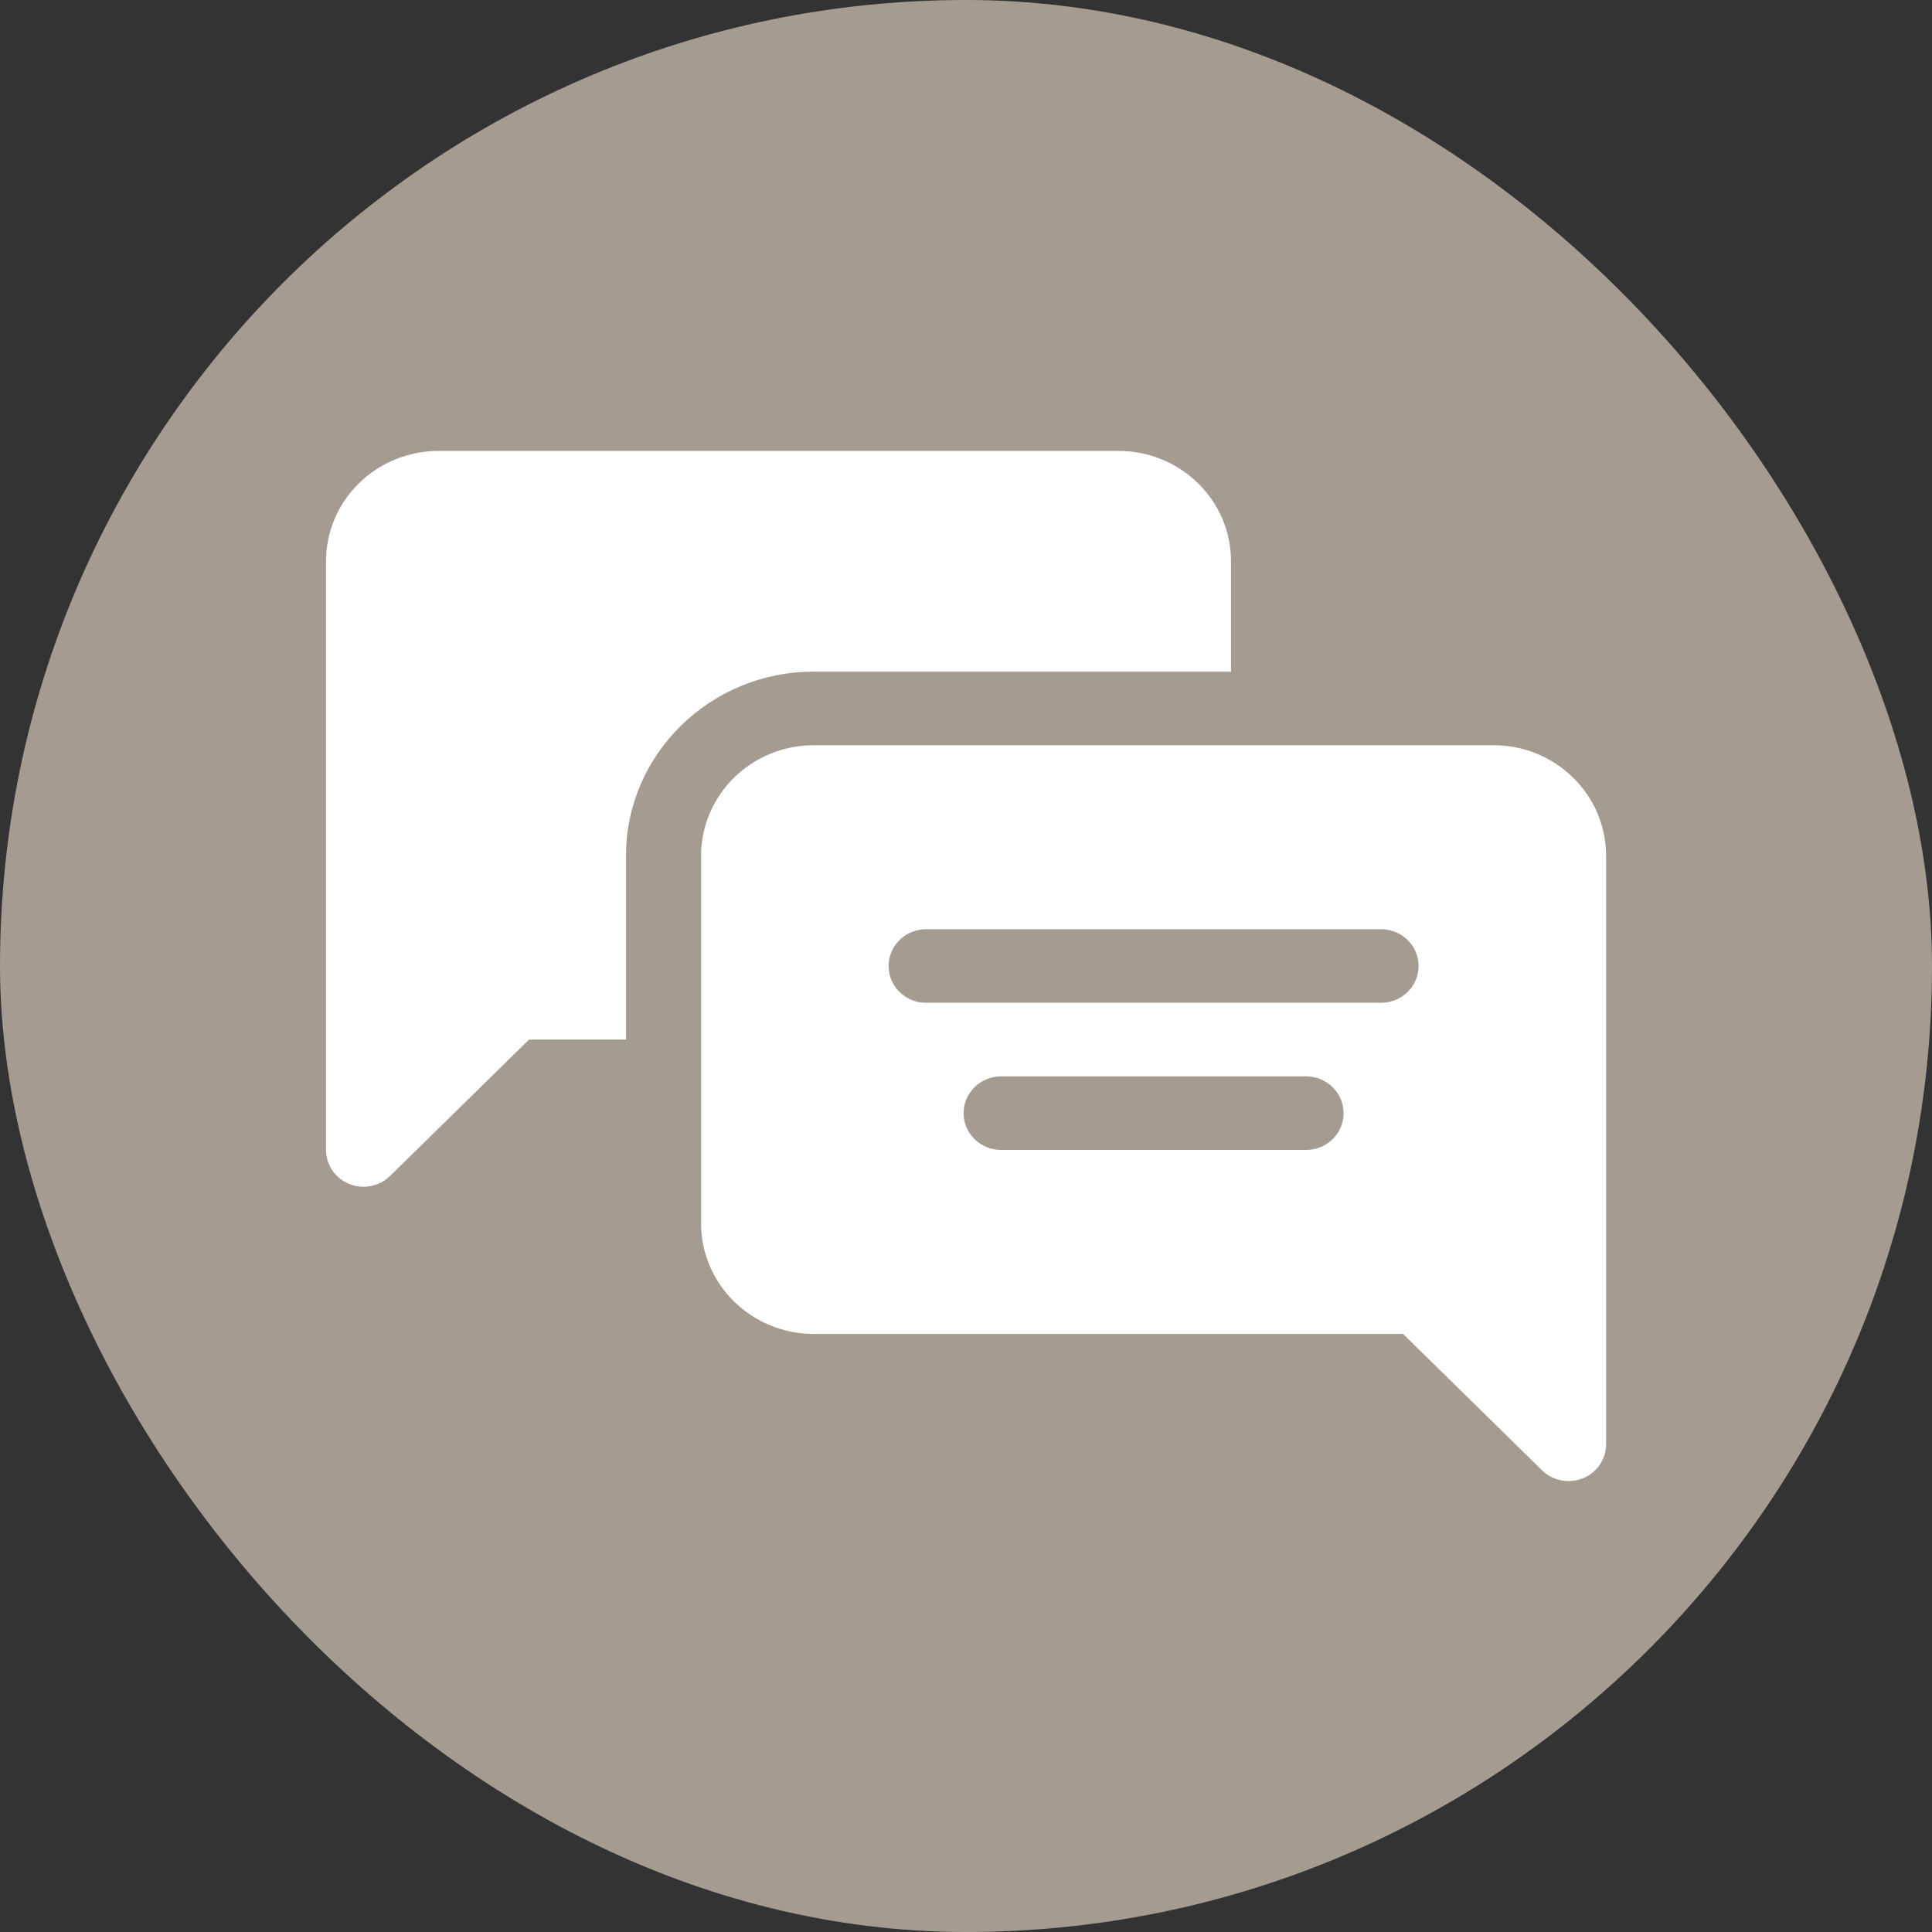
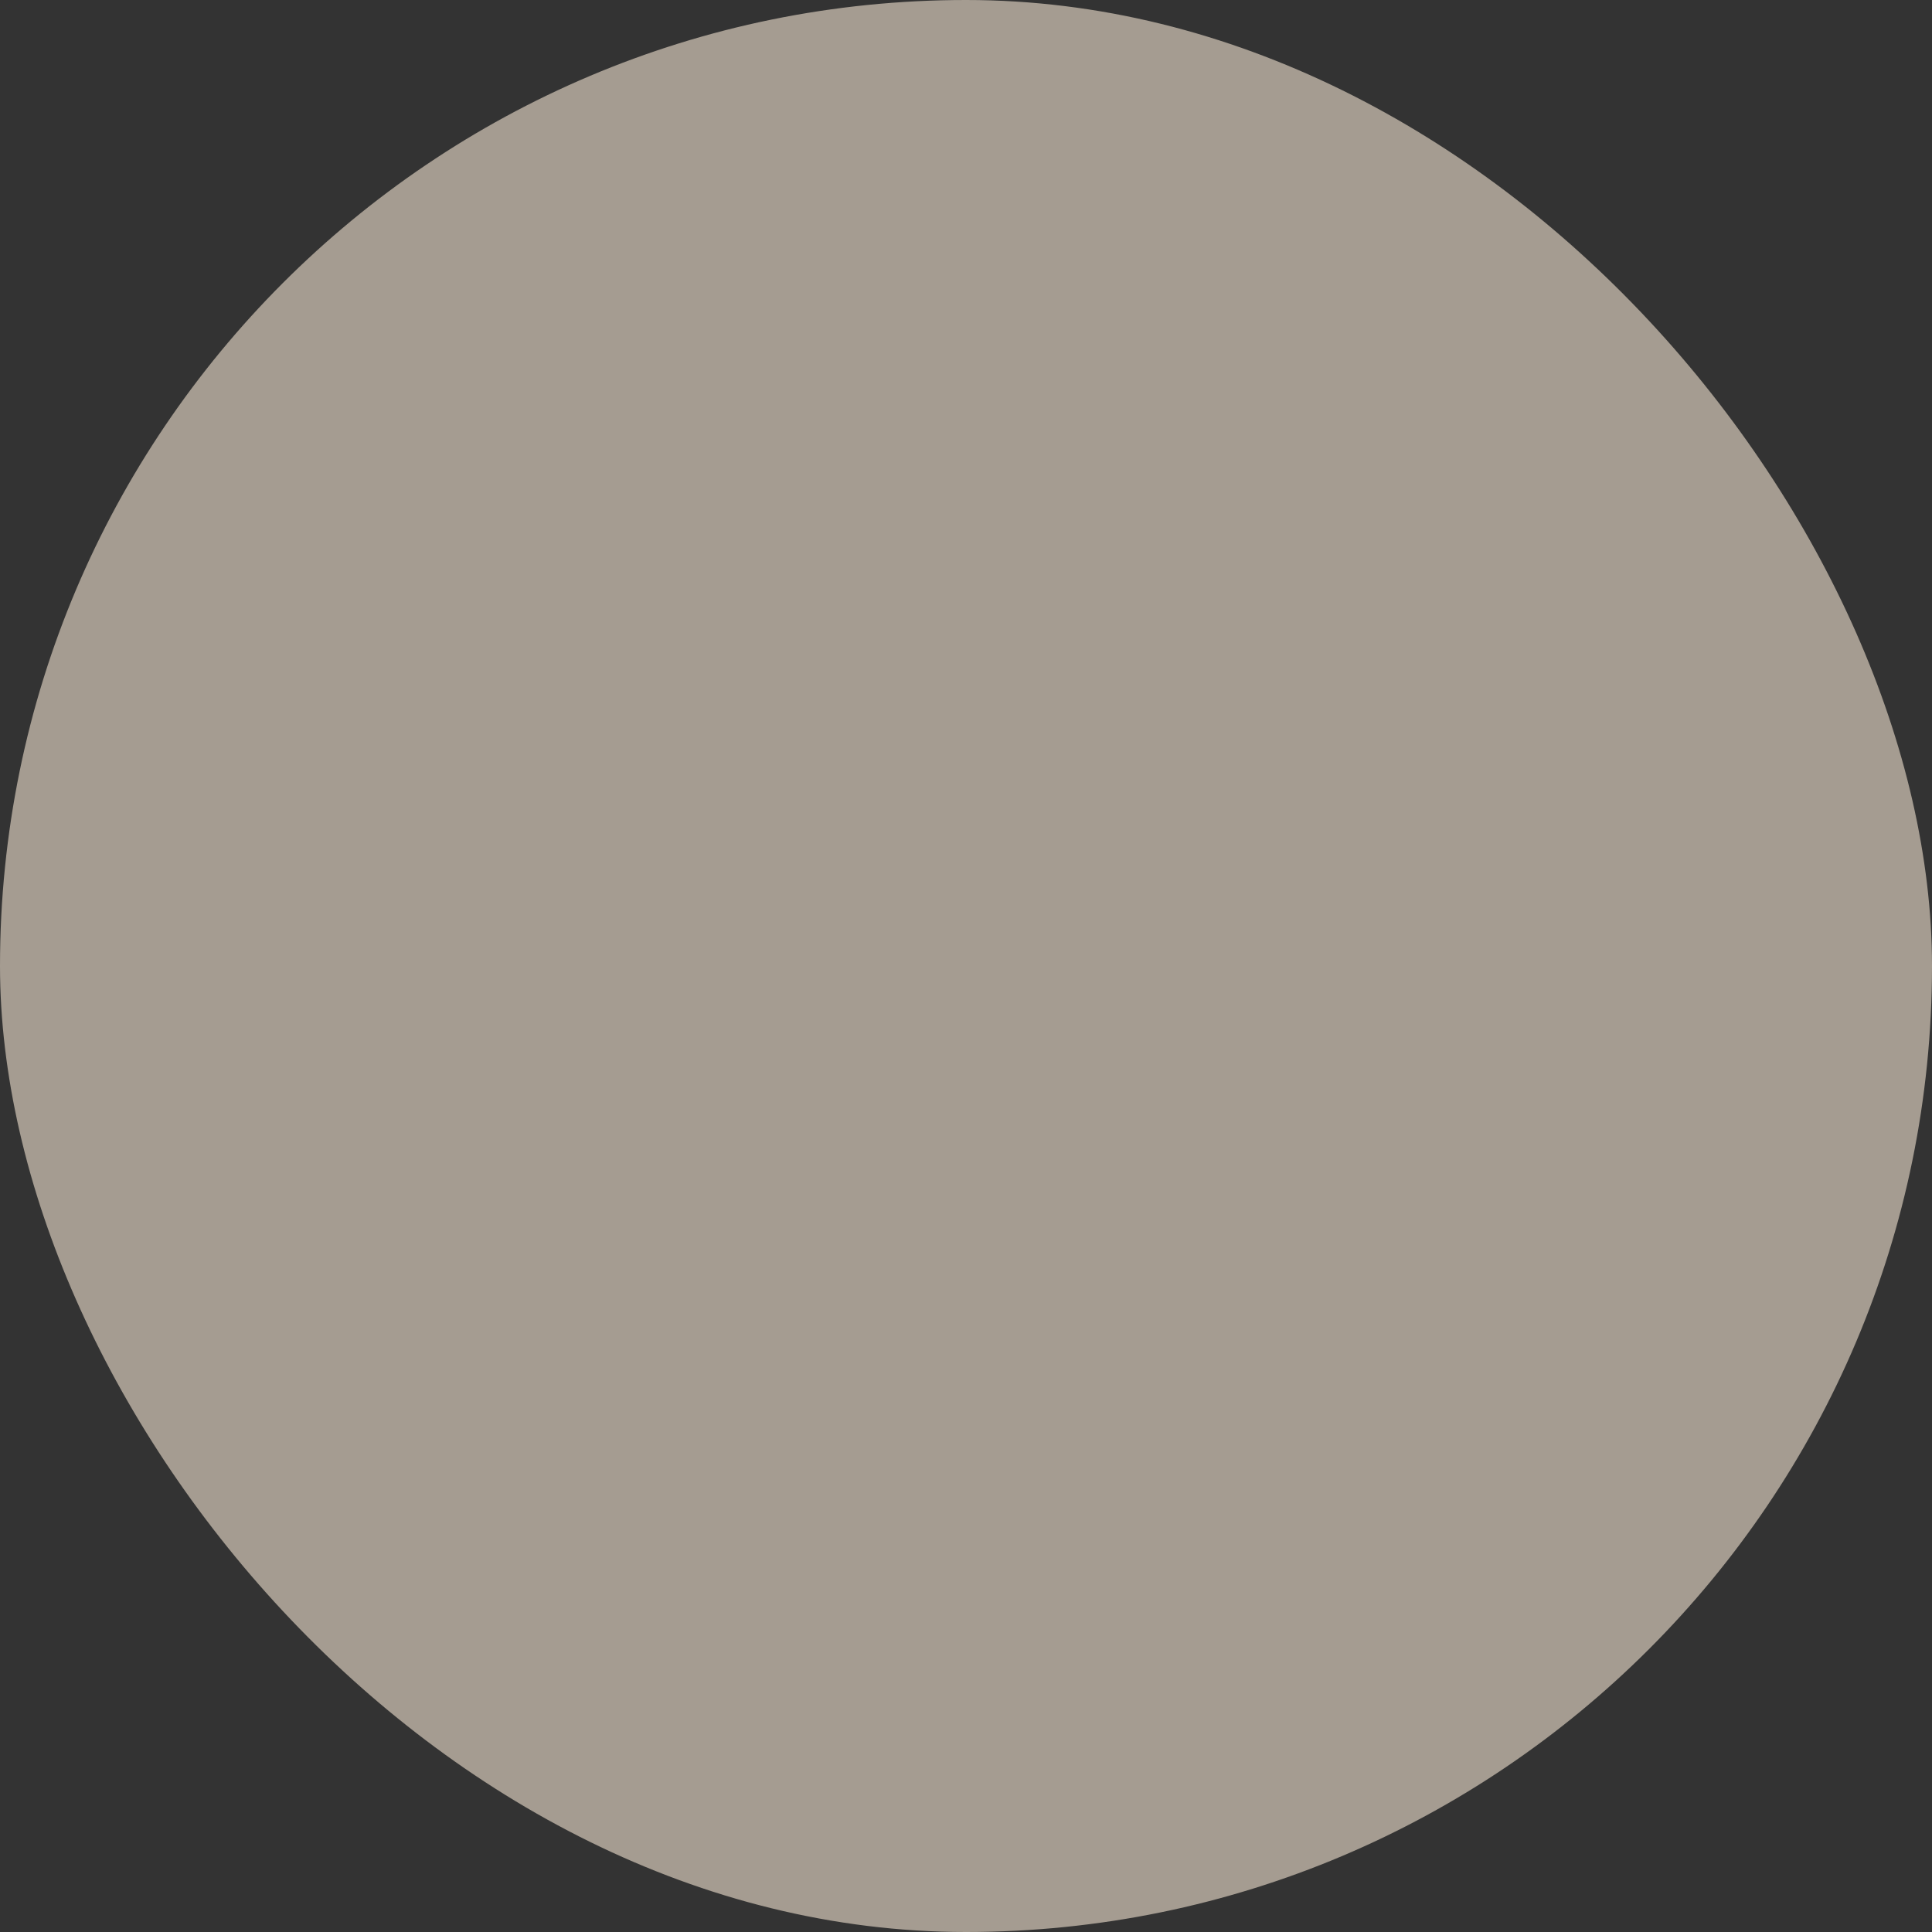
<svg xmlns="http://www.w3.org/2000/svg" width="80" height="80" viewBox="0 0 80 80" fill="none">
  <rect x="0" y="0" width="80" height="80" fill="#333333" stroke="none" />
  <rect width="80" height="80" rx="40" fill="#A59C91" />
  <g clip-path="url(#clip0_1764_317)">
-     <path d="M61.846 30.859H33.69C31.121 30.859 29.031 32.91 29.031 35.43V50.664C29.031 53.184 31.121 55.234 33.69 55.234H58.097L63.853 60.882C64.302 61.322 64.973 61.446 65.546 61.212C66.126 60.977 66.504 60.421 66.504 59.805V35.43C66.504 32.91 64.414 30.859 61.846 30.859ZM54.082 47.617H41.453C40.595 47.617 39.9 46.936 39.9 46.094C39.9 45.252 40.595 44.57 41.453 44.57H54.082C54.94 44.57 55.635 45.252 55.635 46.094C55.635 46.936 54.94 47.617 54.082 47.617ZM57.188 41.523H38.348C37.489 41.523 36.795 40.842 36.795 40C36.795 39.158 37.489 38.477 38.348 38.477H57.188C58.046 38.477 58.74 39.158 58.74 40C58.74 40.842 58.046 41.523 57.188 41.523Z" fill="white" />
-     <path d="M14.458 49.025C15.031 49.259 15.702 49.134 16.151 48.694L21.907 43.047H25.922V35.43C25.922 31.23 29.405 27.812 33.685 27.812H50.973V23.242C50.973 20.718 48.887 18.672 46.315 18.672H18.158C15.585 18.672 13.5 20.718 13.5 23.242V47.617C13.5 48.233 13.877 48.789 14.458 49.025Z" fill="white" />
-   </g>
+     </g>
  <defs>
    <clipPath id="clip0_1764_317">
      <rect width="53" height="52" fill="white" transform="translate(13.5 14)" />
    </clipPath>
  </defs>
</svg>